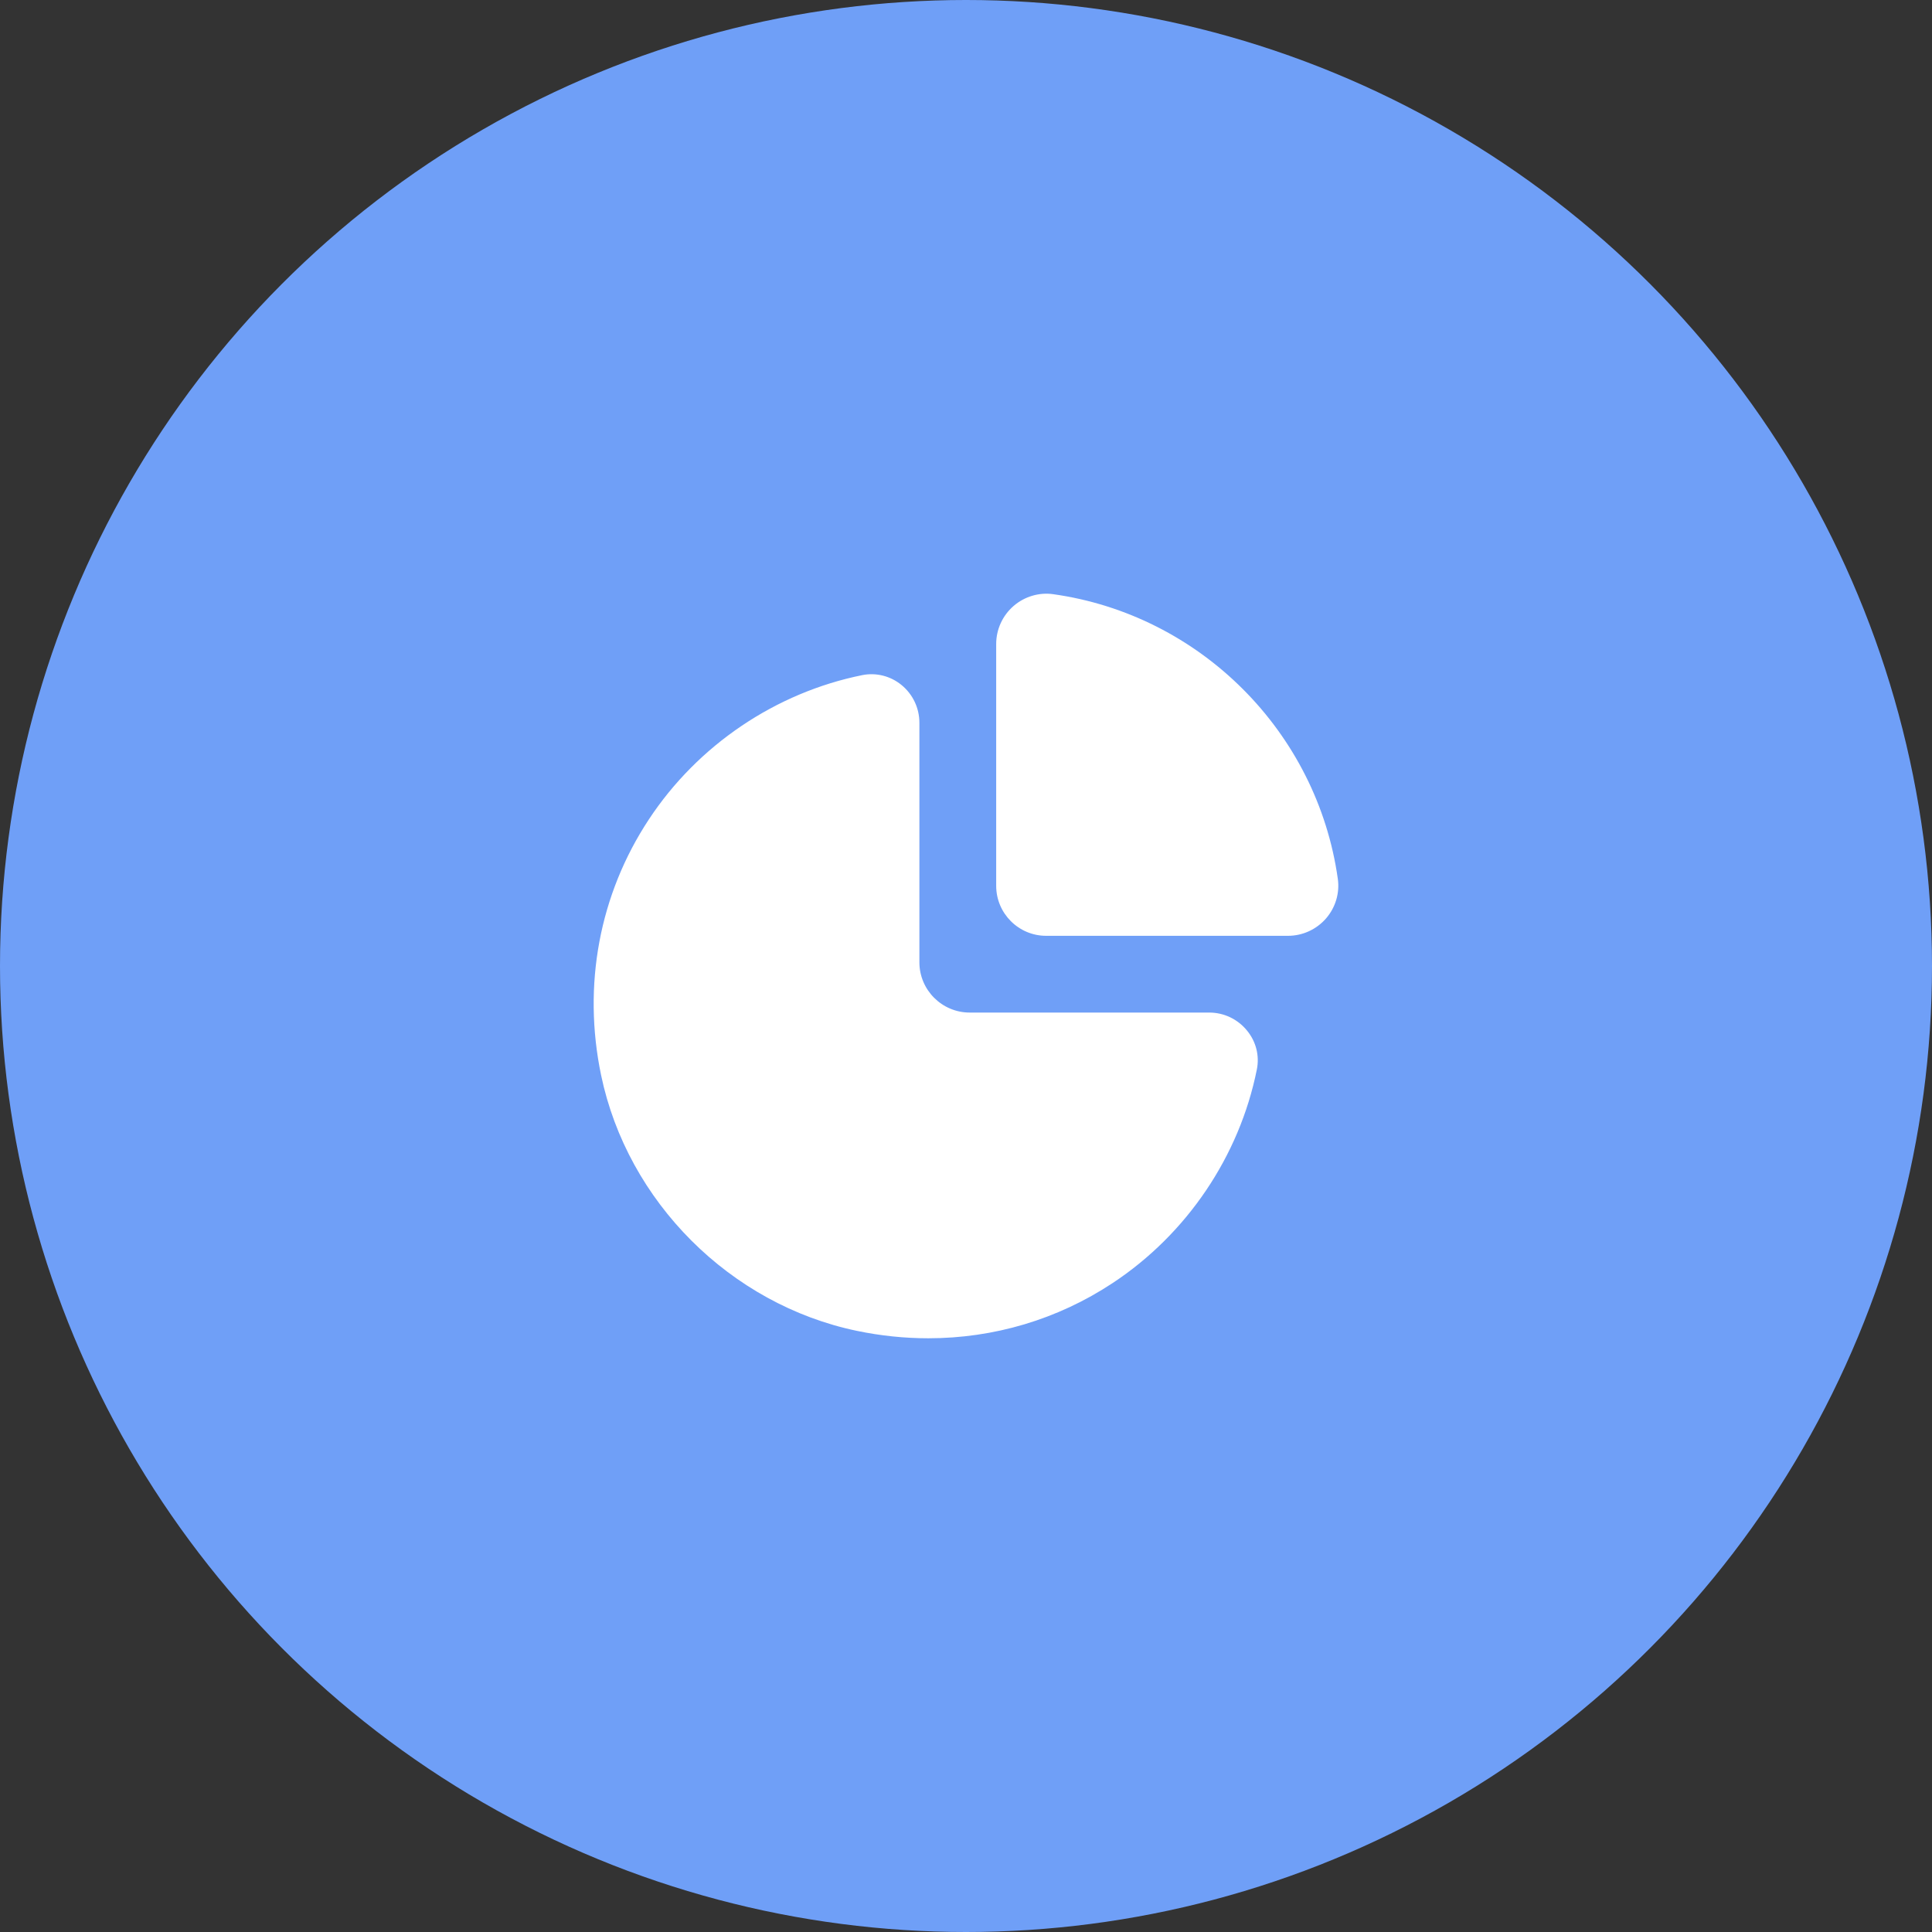
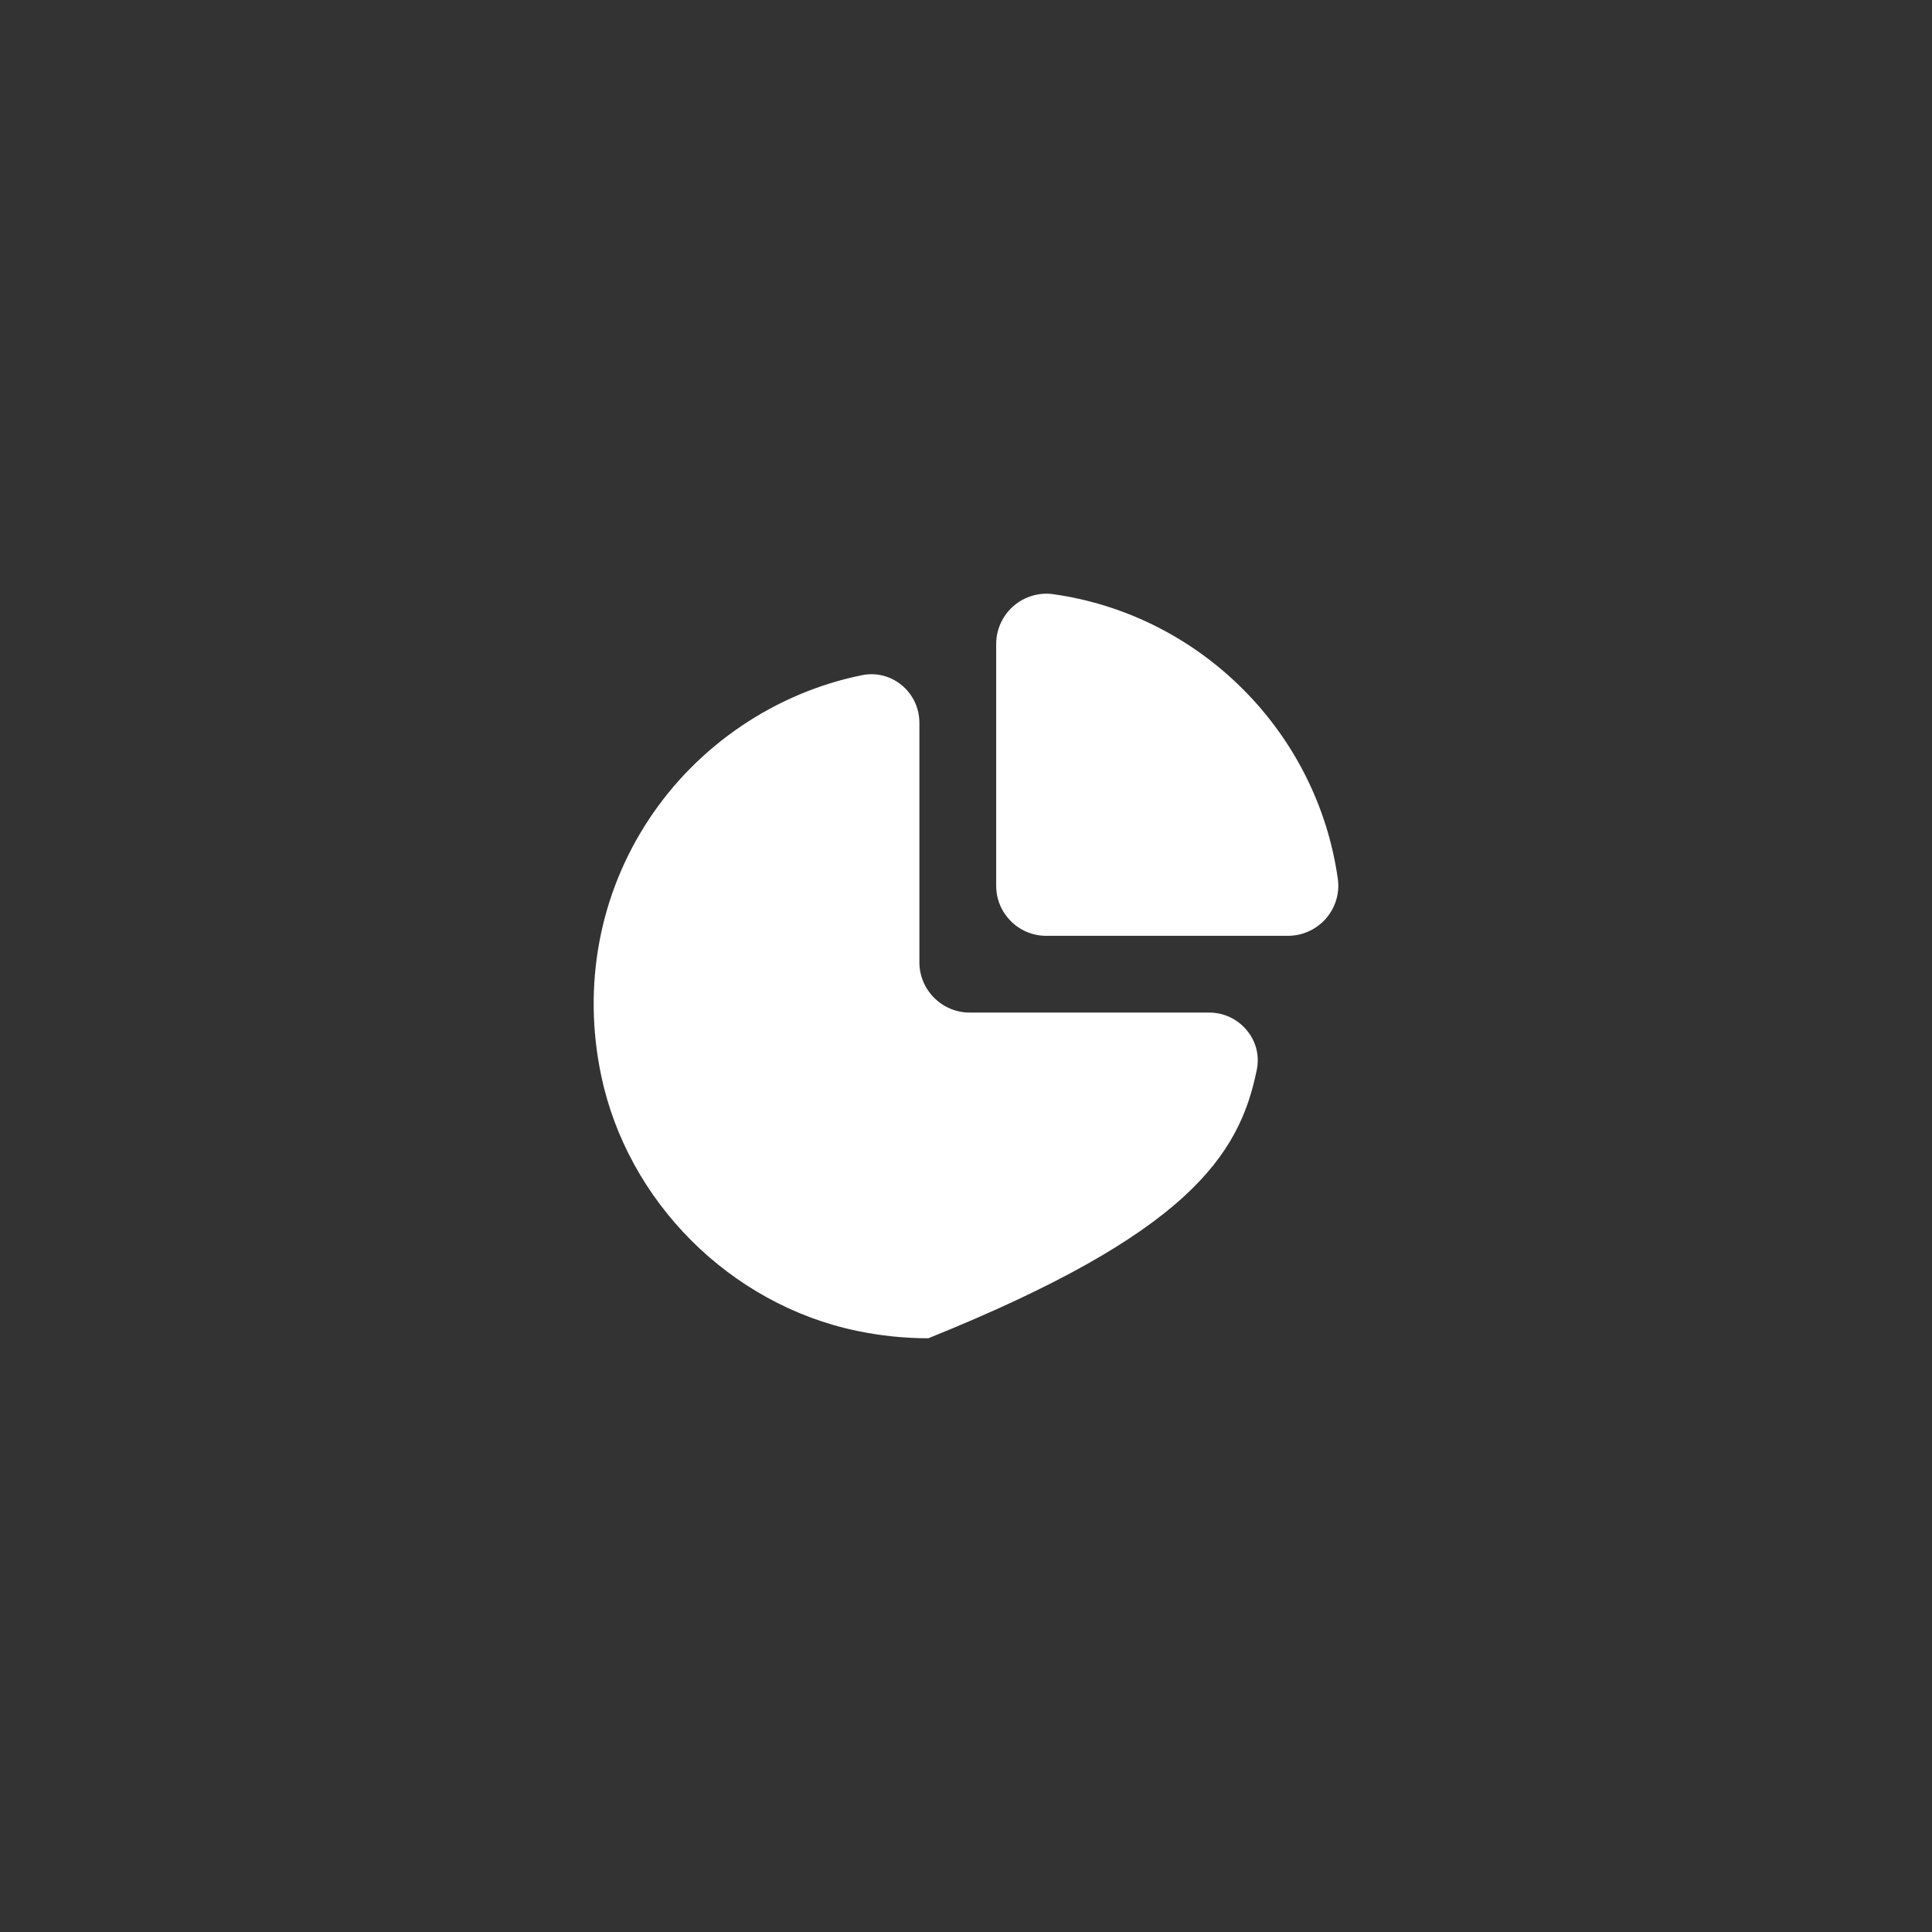
<svg xmlns="http://www.w3.org/2000/svg" width="80" height="80" viewBox="0 0 80 80" fill="none">
  <rect x="0" y="0" width="80" height="80" fill="#333333" stroke="none" />
-   <circle cx="40" cy="40" r="40" fill="#6F9FF7" />
-   <path d="M54.907 38.032C54.51 38.488 53.935 38.75 53.333 38.75H43.32C42.178 38.75 41.25 37.822 41.25 36.68V26.667C41.25 26.063 41.512 25.49 41.97 25.092C42.422 24.7 43.028 24.522 43.603 24.603C49.695 25.455 54.543 30.303 55.397 36.397C55.478 36.983 55.3 37.58 54.907 38.032ZM51.635 42.672C51.25 42.2 50.68 41.928 50.072 41.928H40.153C39.005 41.928 38.07 40.993 38.07 39.845V29.927C38.07 29.32 37.8 28.75 37.328 28.363C36.872 27.99 36.278 27.842 35.708 27.955C32.122 28.677 28.898 30.852 26.87 33.927C24.818 37.035 24.115 40.798 24.89 44.52C25.982 49.76 30.237 54.013 35.478 55.107C36.467 55.313 37.458 55.415 38.44 55.415C41.153 55.415 43.788 54.637 46.07 53.13C49.145 51.1 51.32 47.878 52.042 44.292C52.16 43.72 52.012 43.129 51.635 42.672Z" fill="white" />
+   <path d="M54.907 38.032C54.51 38.488 53.935 38.75 53.333 38.75H43.32C42.178 38.75 41.25 37.822 41.25 36.68V26.667C41.25 26.063 41.512 25.49 41.97 25.092C42.422 24.7 43.028 24.522 43.603 24.603C49.695 25.455 54.543 30.303 55.397 36.397C55.478 36.983 55.3 37.58 54.907 38.032ZM51.635 42.672C51.25 42.2 50.68 41.928 50.072 41.928H40.153C39.005 41.928 38.07 40.993 38.07 39.845V29.927C38.07 29.32 37.8 28.75 37.328 28.363C36.872 27.99 36.278 27.842 35.708 27.955C32.122 28.677 28.898 30.852 26.87 33.927C24.818 37.035 24.115 40.798 24.89 44.52C25.982 49.76 30.237 54.013 35.478 55.107C36.467 55.313 37.458 55.415 38.44 55.415C49.145 51.1 51.32 47.878 52.042 44.292C52.16 43.72 52.012 43.129 51.635 42.672Z" fill="white" />
</svg>